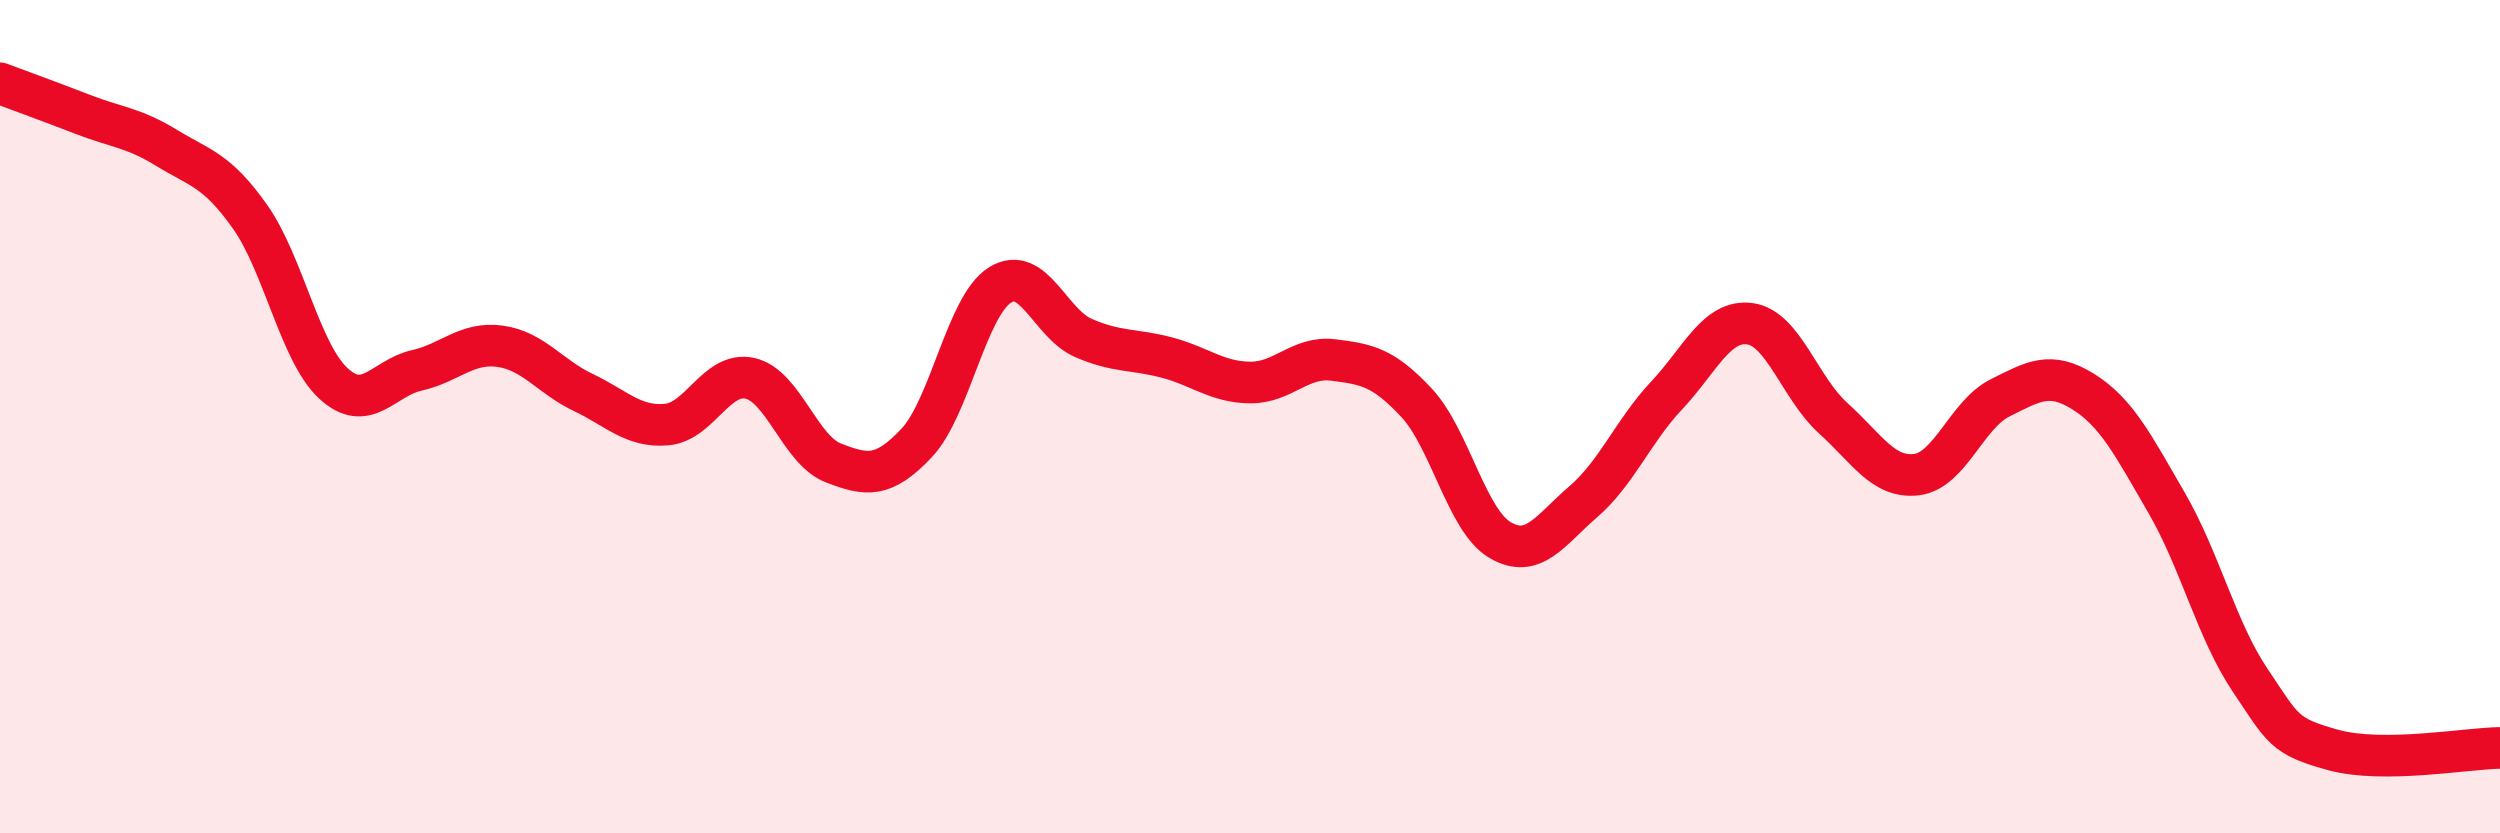
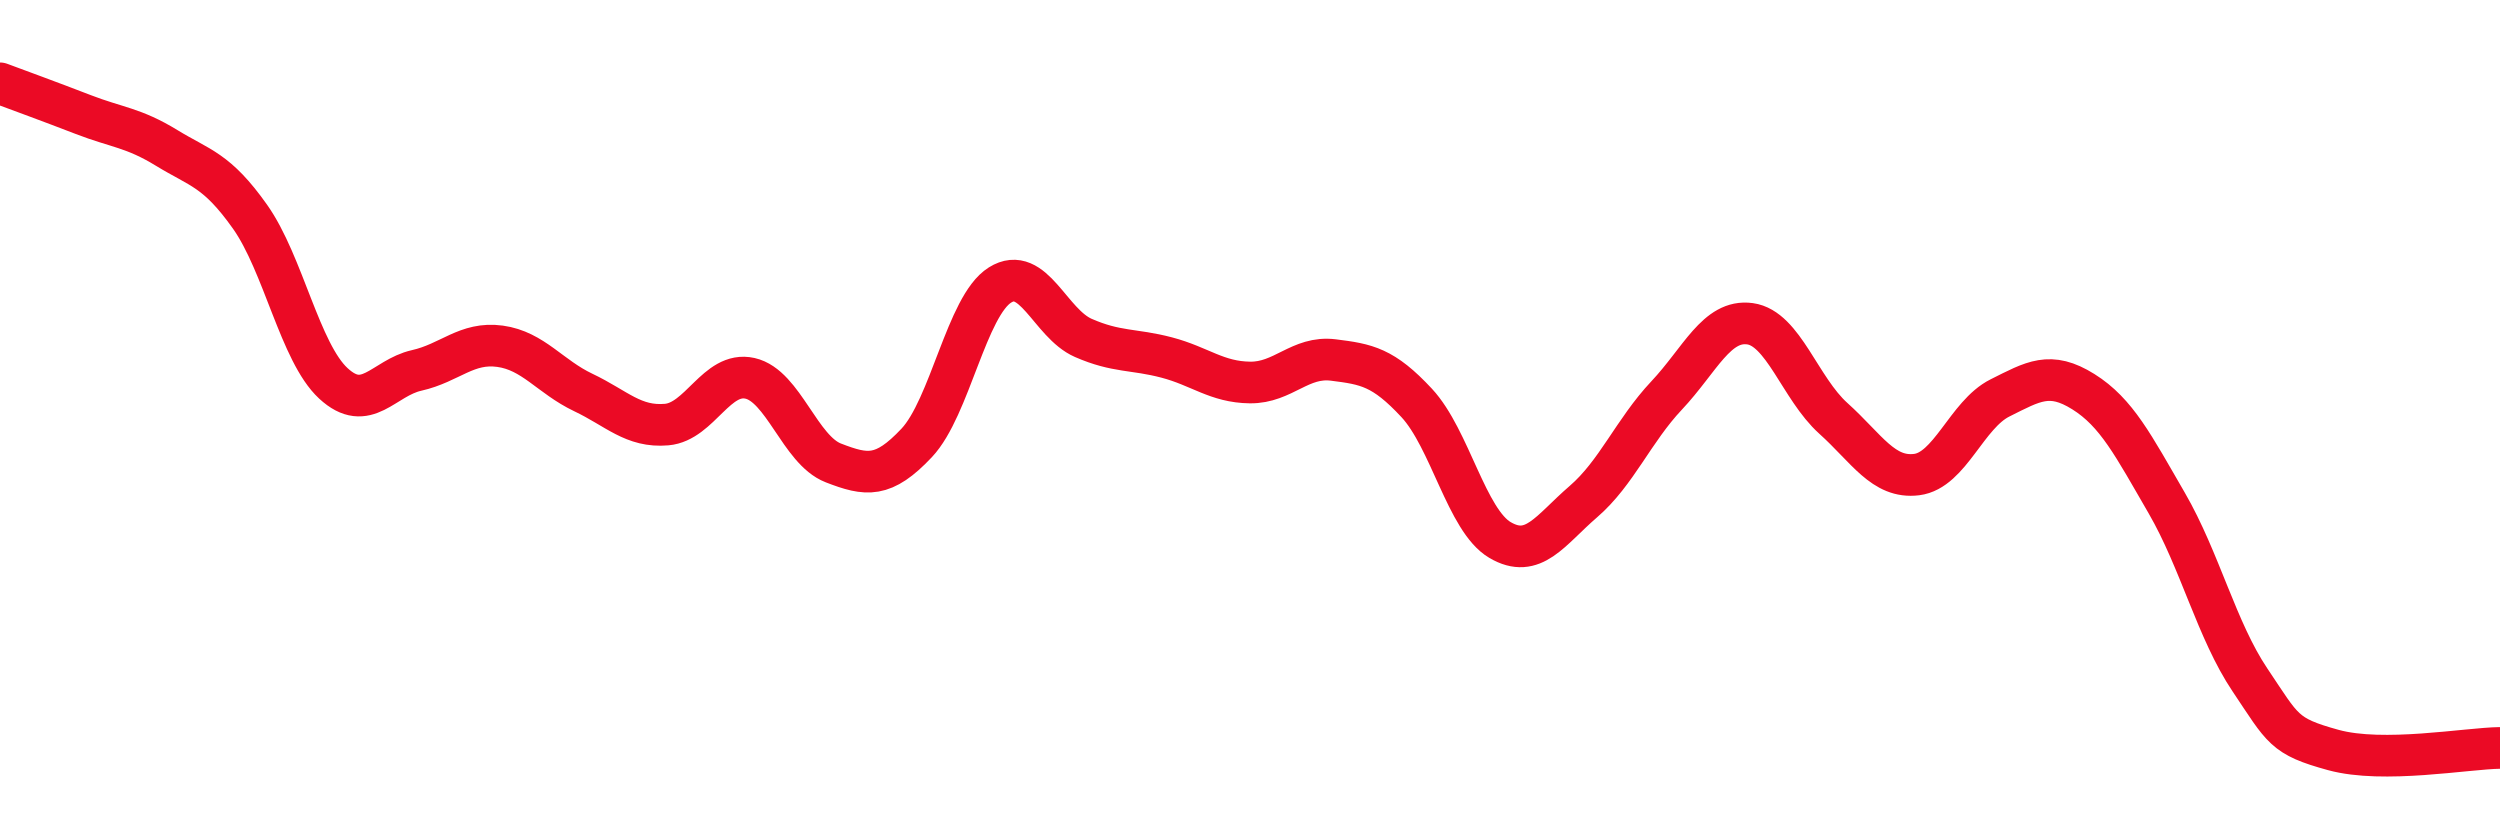
<svg xmlns="http://www.w3.org/2000/svg" width="60" height="20" viewBox="0 0 60 20">
-   <path d="M 0,2 C 0.4,2.15 1.2,2.44 2,2.75 C 2.8,3.06 3.2,3.06 4,3.55 C 4.8,4.04 5.2,4.07 6,5.2 C 6.8,6.33 7.2,8.46 8,9.2 C 8.8,9.94 9.2,9.07 10,8.89 C 10.8,8.71 11.2,8.2 12,8.31 C 12.8,8.42 13.2,9.04 14,9.42 C 14.8,9.8 15.2,10.26 16,10.19 C 16.8,10.12 17.2,8.9 18,9.08 C 18.8,9.26 19.2,10.8 20,11.11 C 20.8,11.42 21.2,11.48 22,10.63 C 22.8,9.78 23.2,7.34 24,6.84 C 24.8,6.34 25.2,7.76 26,8.11 C 26.8,8.46 27.2,8.37 28,8.58 C 28.8,8.79 29.2,9.17 30,9.18 C 30.8,9.19 31.2,8.54 32,8.64 C 32.8,8.74 33.2,8.81 34,9.67 C 34.8,10.53 35.2,12.49 36,12.96 C 36.8,13.43 37.2,12.73 38,12.04 C 38.8,11.35 39.2,10.34 40,9.49 C 40.8,8.64 41.2,7.66 42,7.77 C 42.8,7.88 43.2,9.32 44,10.04 C 44.8,10.76 45.2,11.49 46,11.39 C 46.8,11.29 47.2,9.95 48,9.55 C 48.8,9.15 49.2,8.9 50,9.4 C 50.8,9.9 51.2,10.69 52,12.07 C 52.8,13.45 53.2,15.13 54,16.32 C 54.8,17.51 54.8,17.67 56,18 C 57.2,18.33 59.2,17.96 60,17.95L60 20L0 20Z" fill="#EB0A25" opacity="0.1" stroke-linecap="round" stroke-linejoin="round" />
  <path d="M 0,2 C 0.4,2.15 1.2,2.44 2,2.75 C 2.8,3.06 3.2,3.06 4,3.55 C 4.8,4.04 5.2,4.07 6,5.2 C 6.8,6.33 7.2,8.46 8,9.2 C 8.8,9.94 9.2,9.07 10,8.89 C 10.8,8.71 11.2,8.2 12,8.31 C 12.8,8.42 13.2,9.04 14,9.42 C 14.8,9.8 15.2,10.26 16,10.19 C 16.8,10.12 17.2,8.9 18,9.08 C 18.8,9.26 19.2,10.8 20,11.11 C 20.8,11.42 21.2,11.48 22,10.63 C 22.8,9.78 23.2,7.34 24,6.84 C 24.8,6.34 25.2,7.76 26,8.11 C 26.8,8.46 27.2,8.37 28,8.58 C 28.8,8.79 29.2,9.17 30,9.18 C 30.8,9.19 31.2,8.54 32,8.64 C 32.8,8.74 33.2,8.81 34,9.67 C 34.8,10.53 35.2,12.49 36,12.96 C 36.8,13.43 37.2,12.73 38,12.04 C 38.8,11.35 39.2,10.34 40,9.49 C 40.8,8.64 41.2,7.66 42,7.77 C 42.8,7.88 43.2,9.32 44,10.04 C 44.8,10.76 45.2,11.49 46,11.39 C 46.8,11.29 47.2,9.95 48,9.55 C 48.8,9.15 49.2,8.9 50,9.4 C 50.8,9.9 51.2,10.69 52,12.07 C 52.8,13.45 53.2,15.13 54,16.32 C 54.8,17.51 54.8,17.67 56,18 C 57.2,18.33 59.2,17.96 60,17.95" stroke="#EB0A25" stroke-width="1" fill="none" stroke-linecap="round" stroke-linejoin="round" />
</svg>